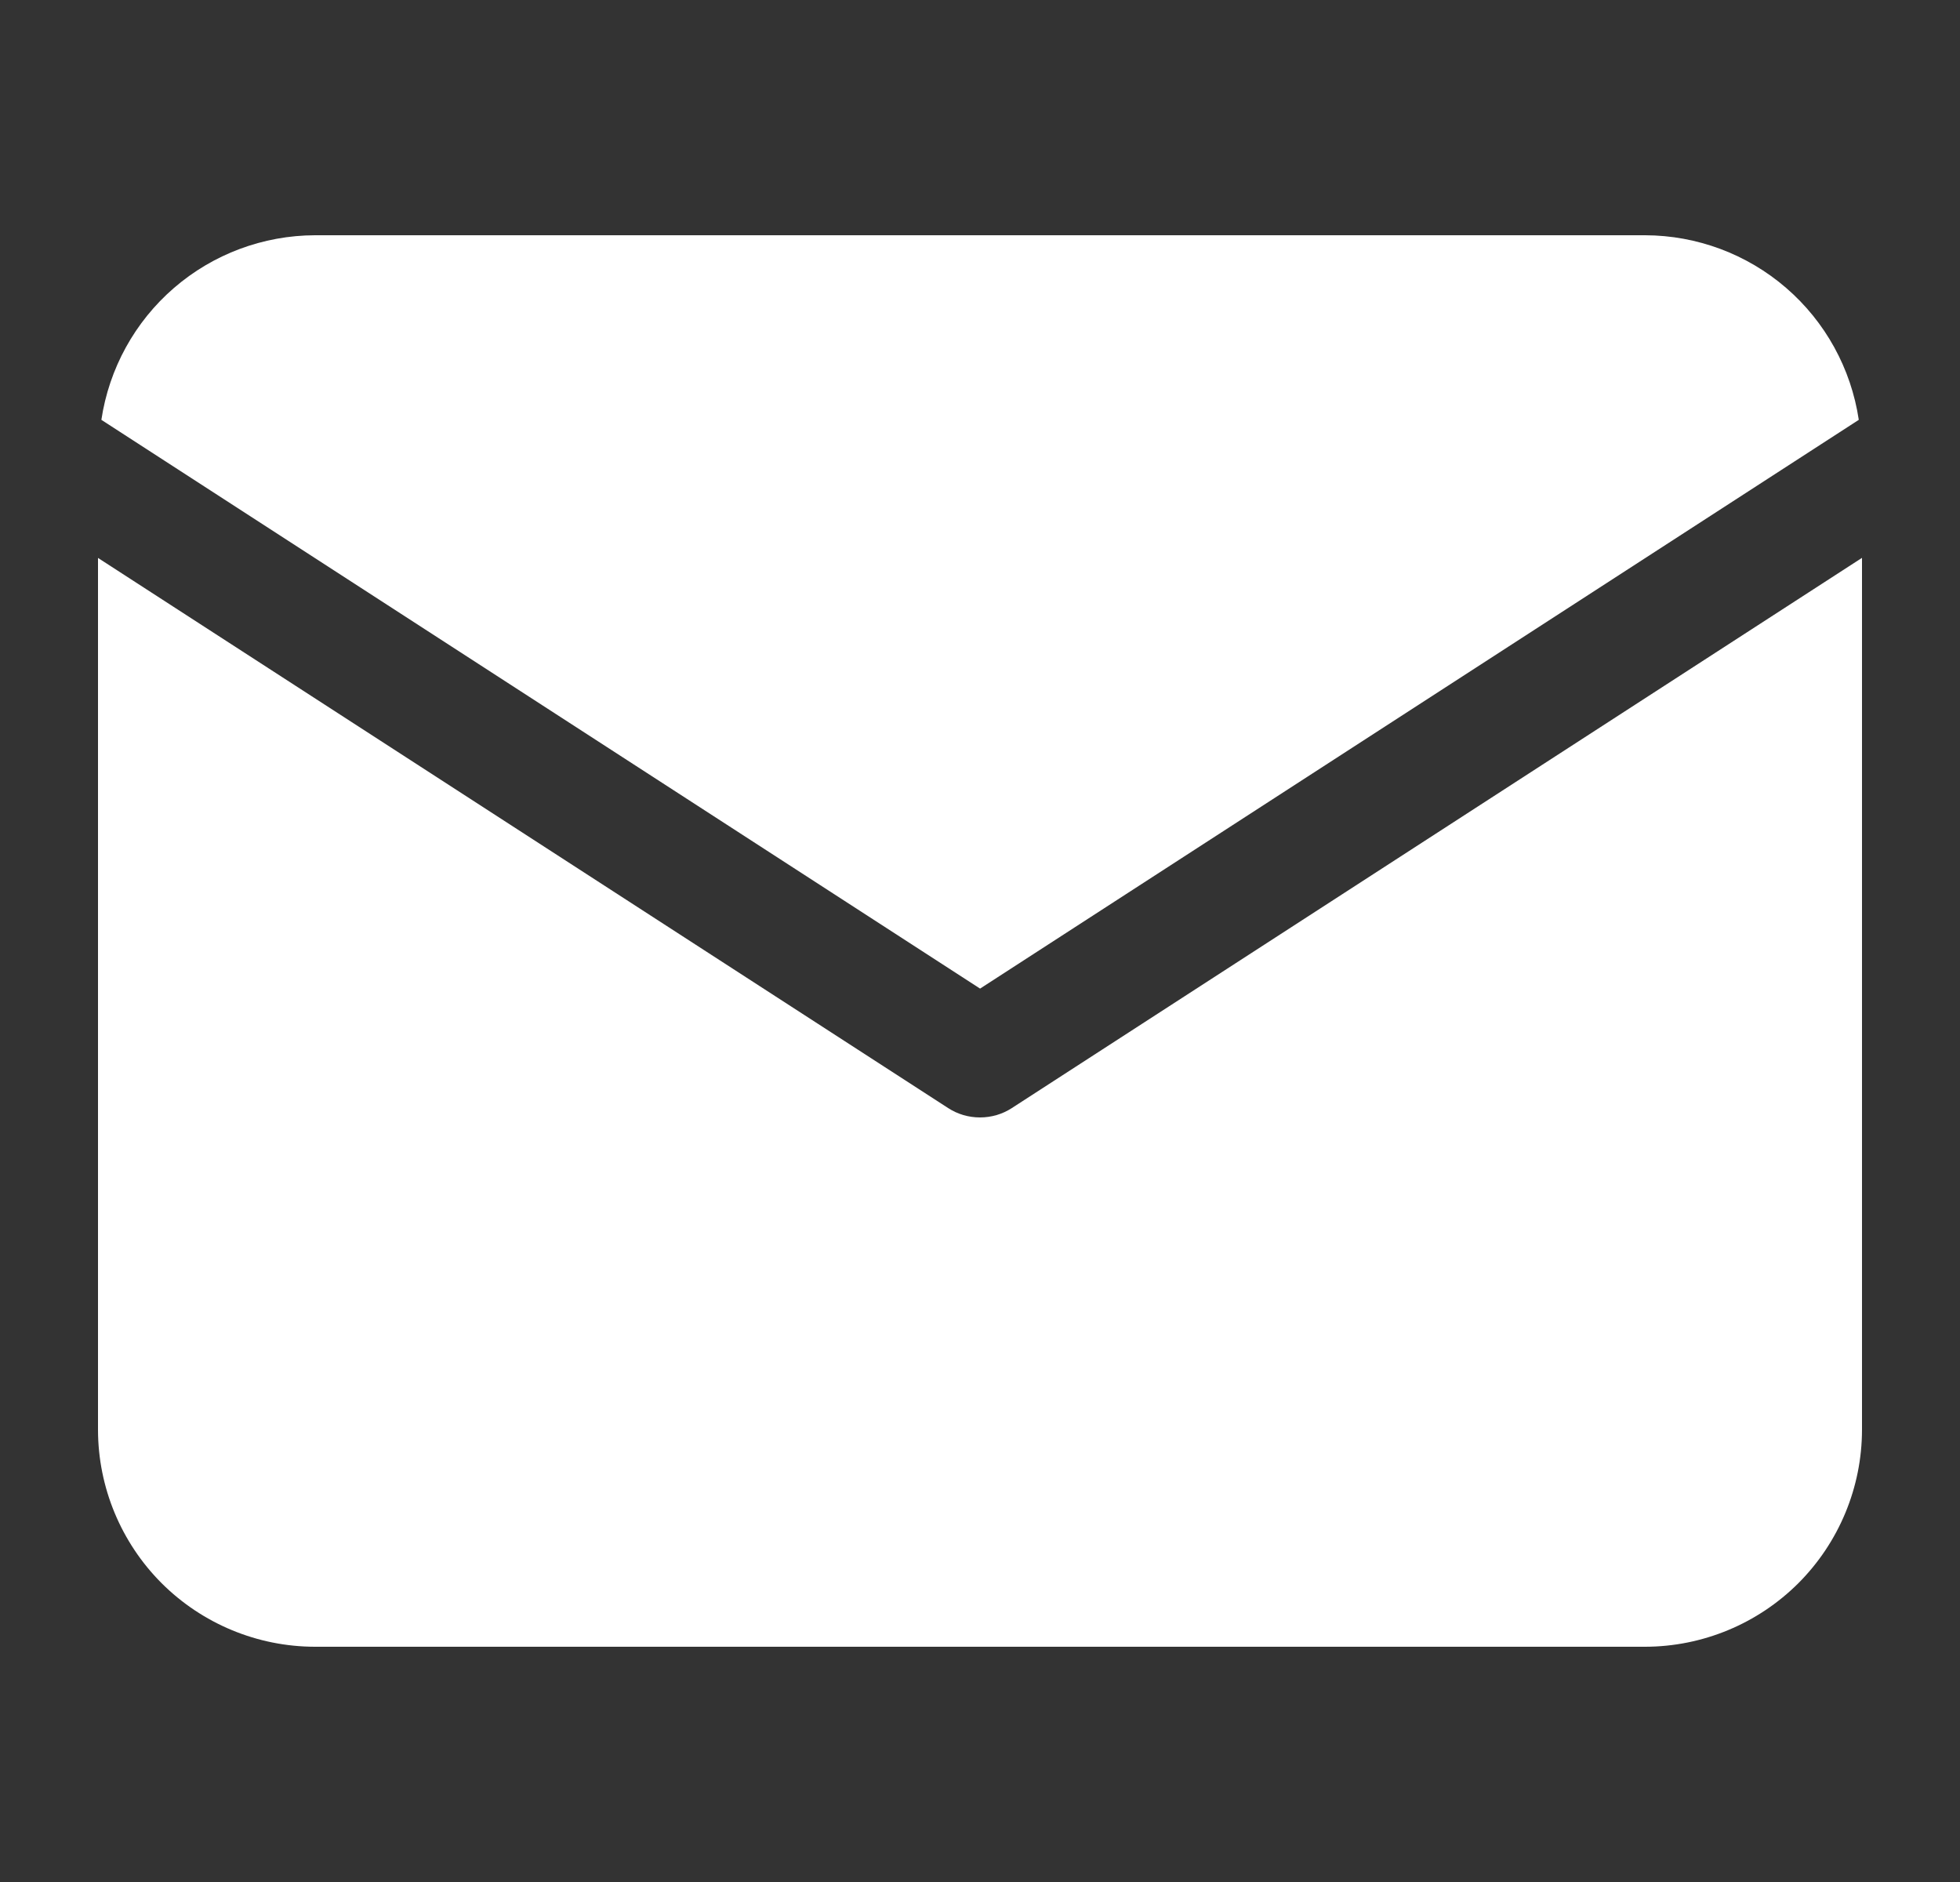
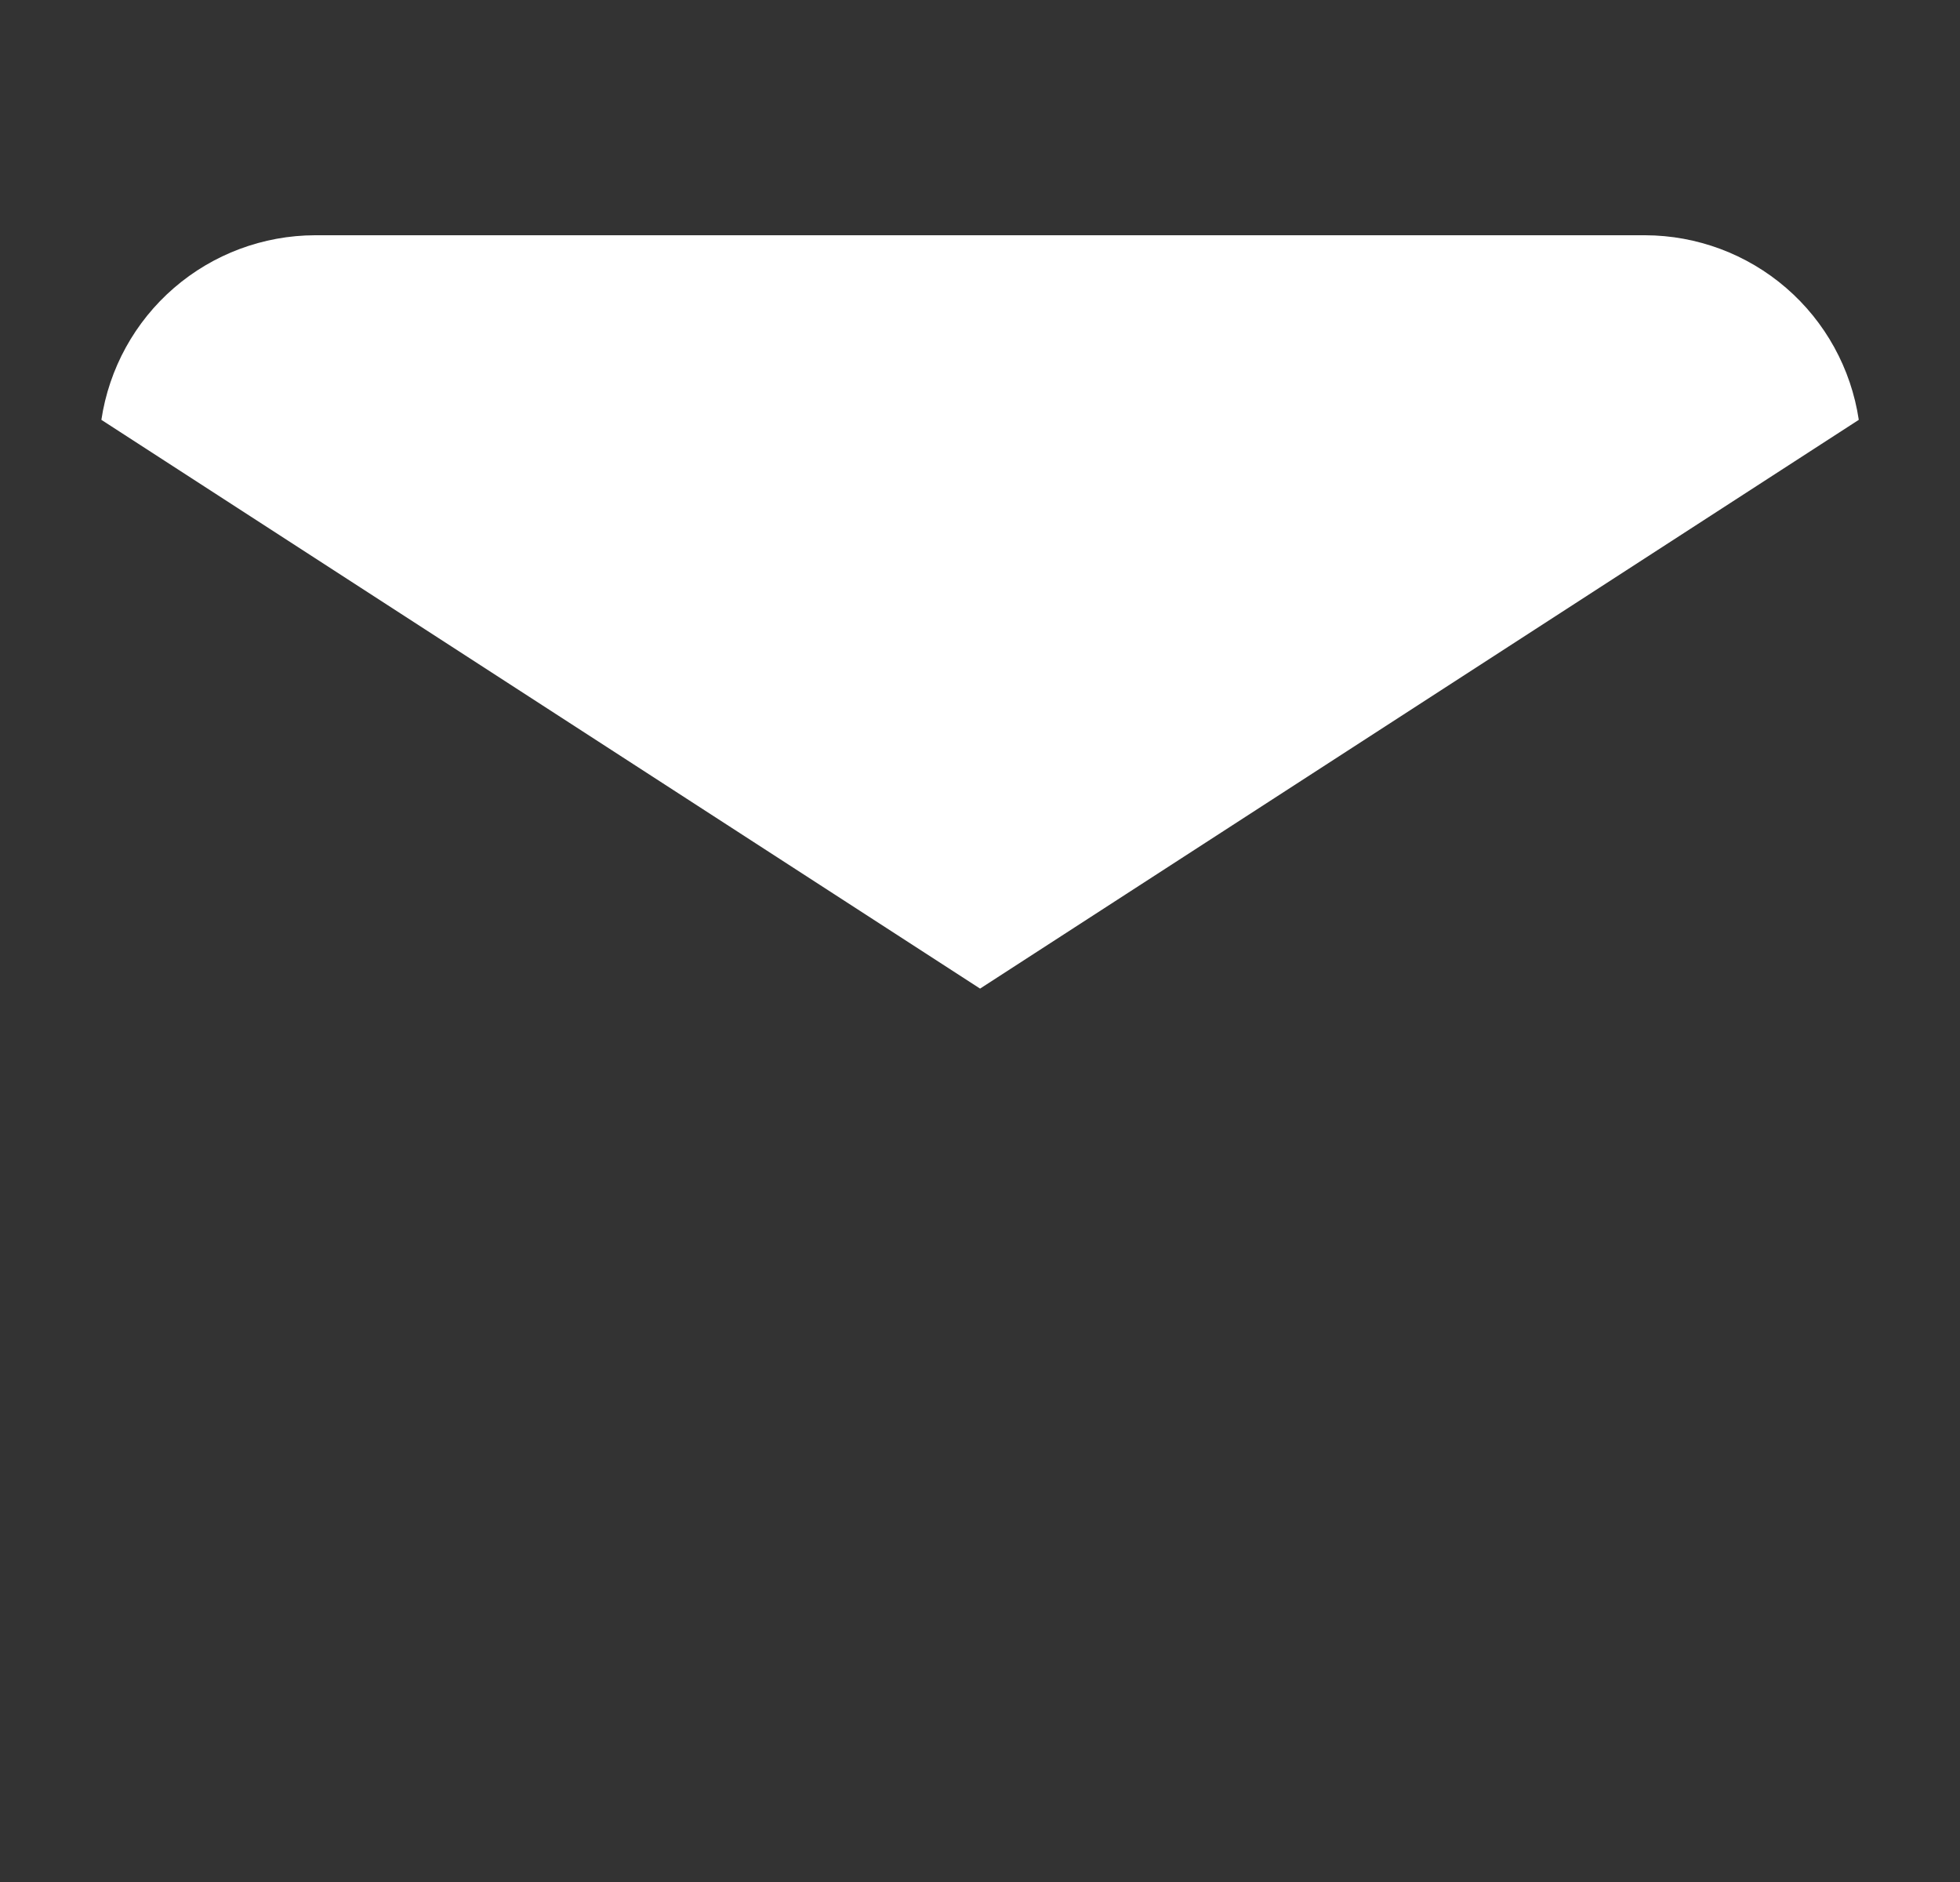
<svg xmlns="http://www.w3.org/2000/svg" width="25" height="24" viewBox="0 0 25 24" fill="none">
  <rect x="0" y="0" width="25" height="24" fill="#333333" stroke="none" />
  <path d="M23.709 5.354C23.611 4.701 23.283 4.104 22.783 3.672C22.283 3.24 21.645 3.002 20.984 3H4.018C3.357 3.002 2.719 3.24 2.219 3.672C1.719 4.104 1.391 4.701 1.293 5.354L12.501 12.607L23.709 5.354Z" fill="white" />
-   <path d="M12.907 14.13C12.786 14.209 12.645 14.25 12.5 14.25C12.355 14.25 12.214 14.209 12.093 14.13L1.25 7.115V18.233C1.251 18.967 1.543 19.67 2.061 20.189C2.58 20.707 3.283 20.999 4.017 21H20.983C21.717 20.999 22.42 20.707 22.939 20.189C23.457 19.67 23.749 18.967 23.75 18.233V7.114L12.907 14.13Z" fill="white" />
</svg>